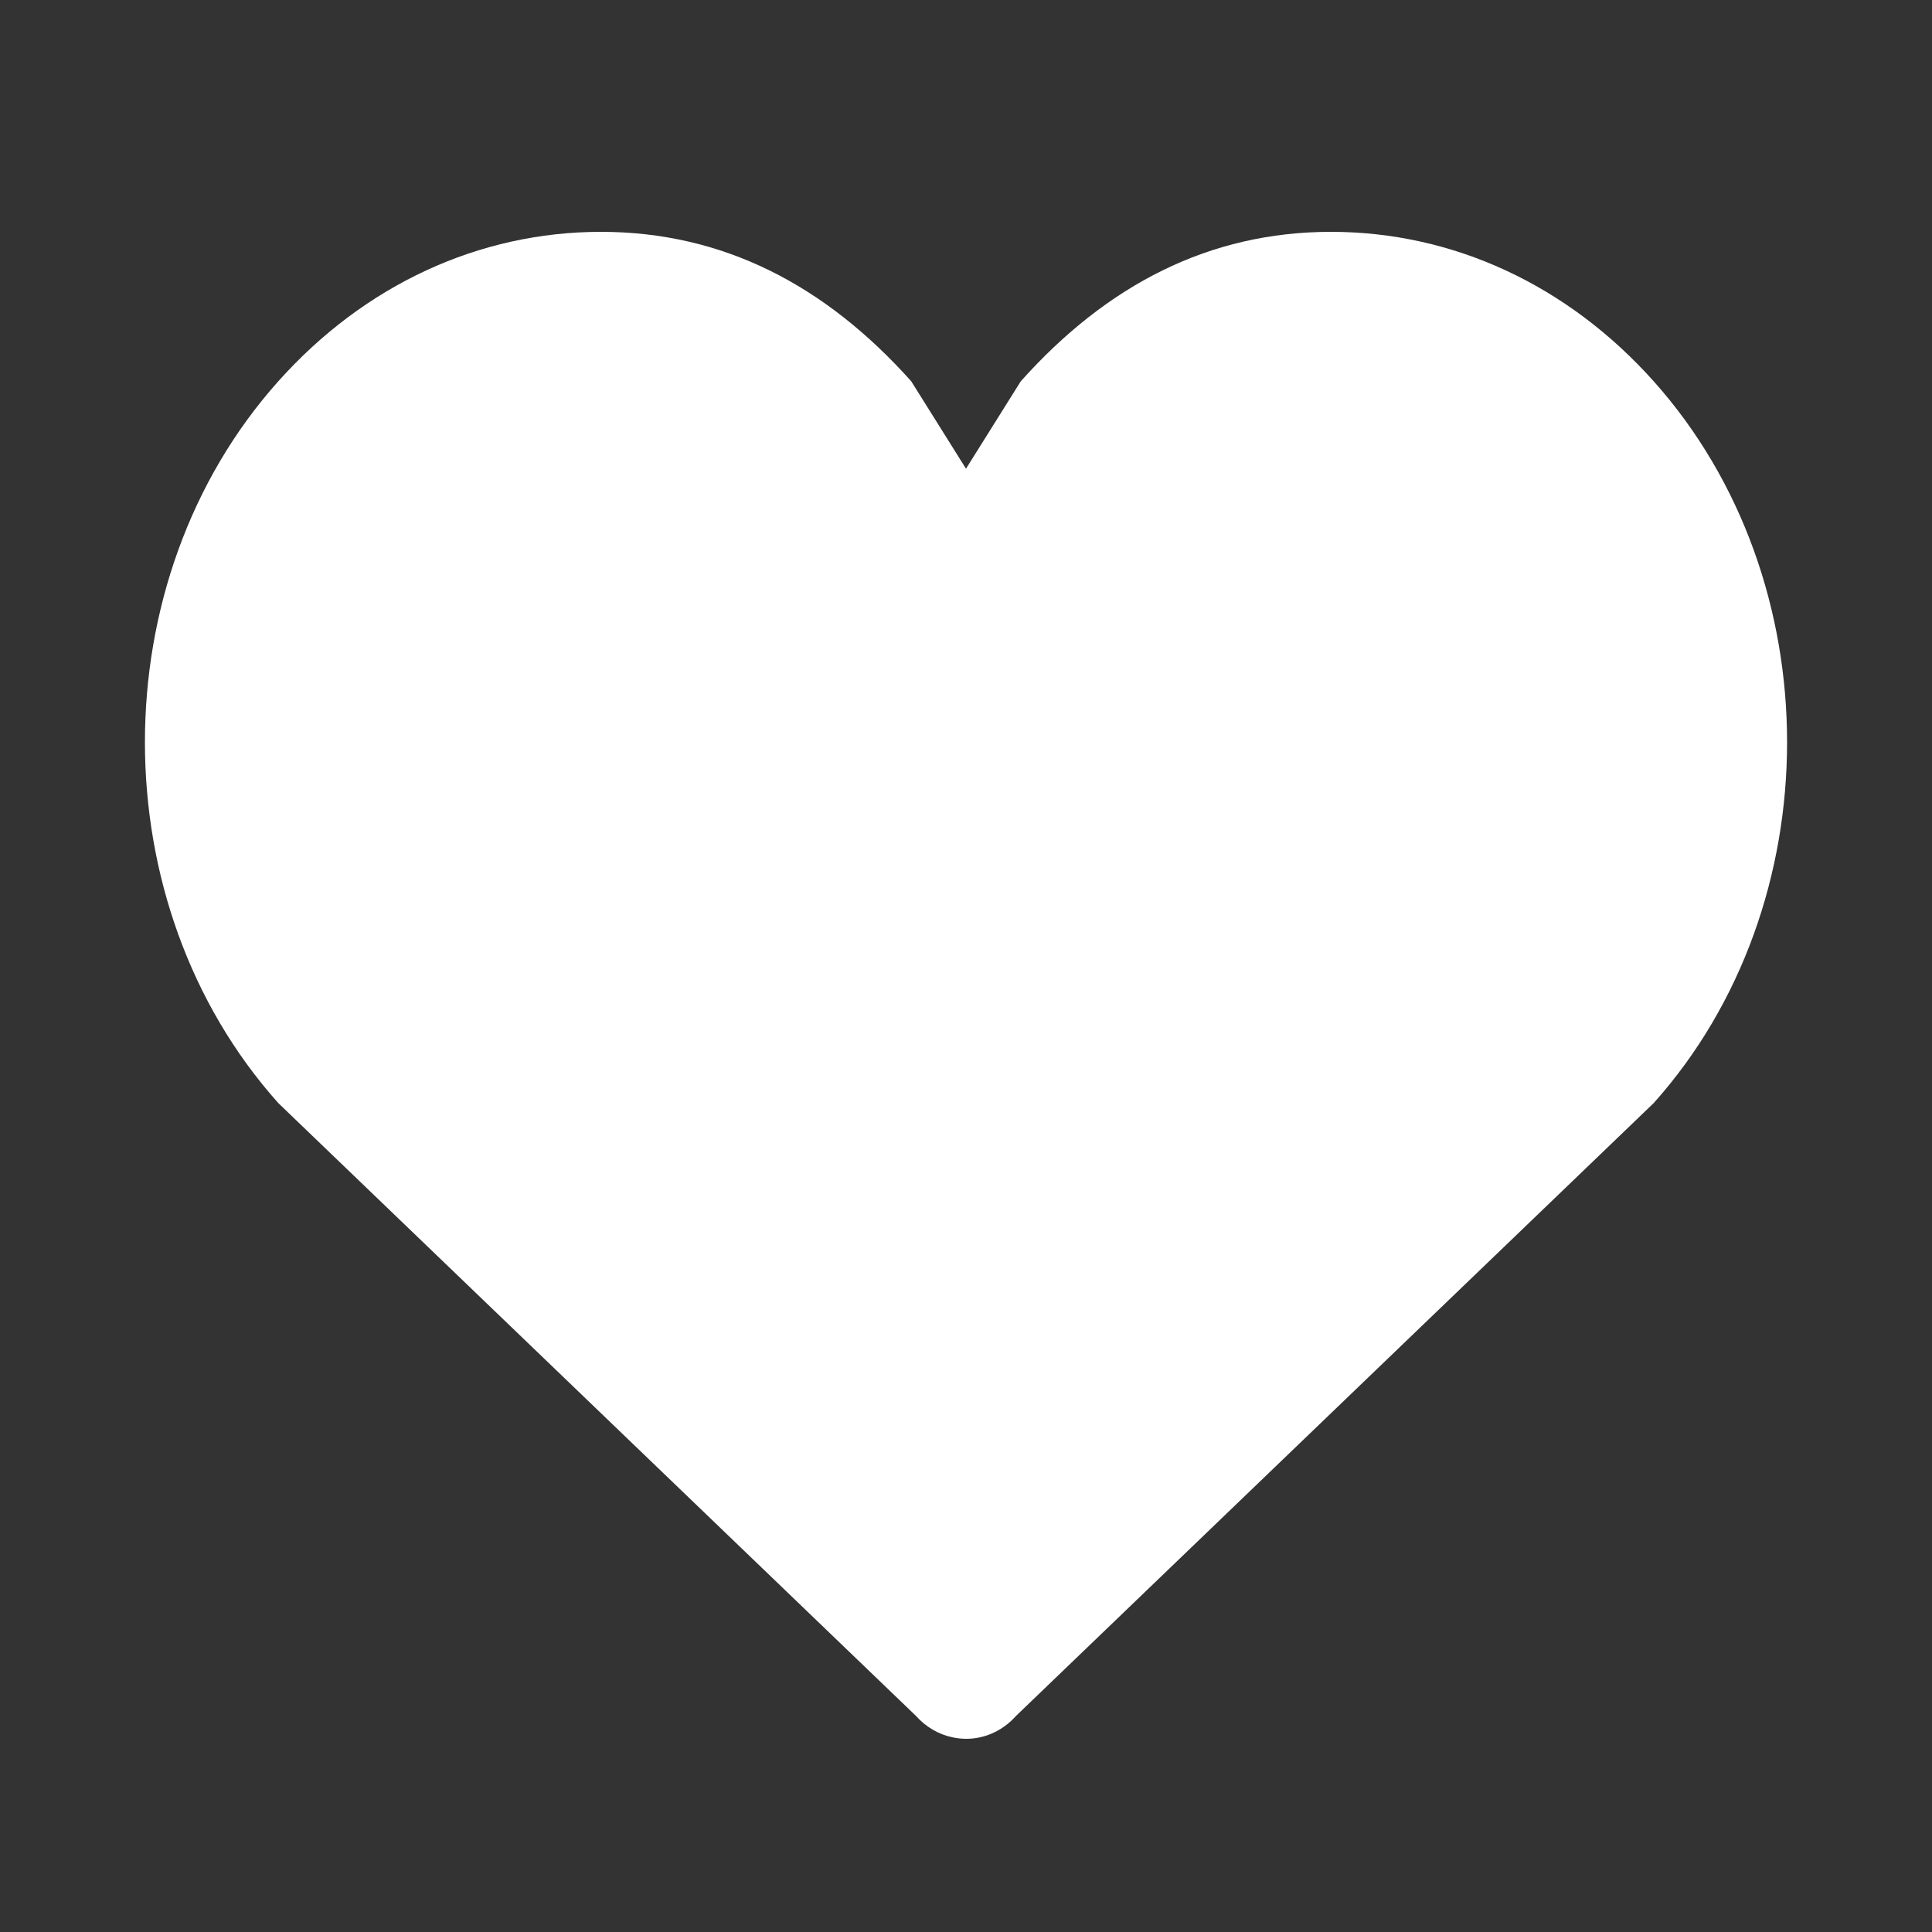
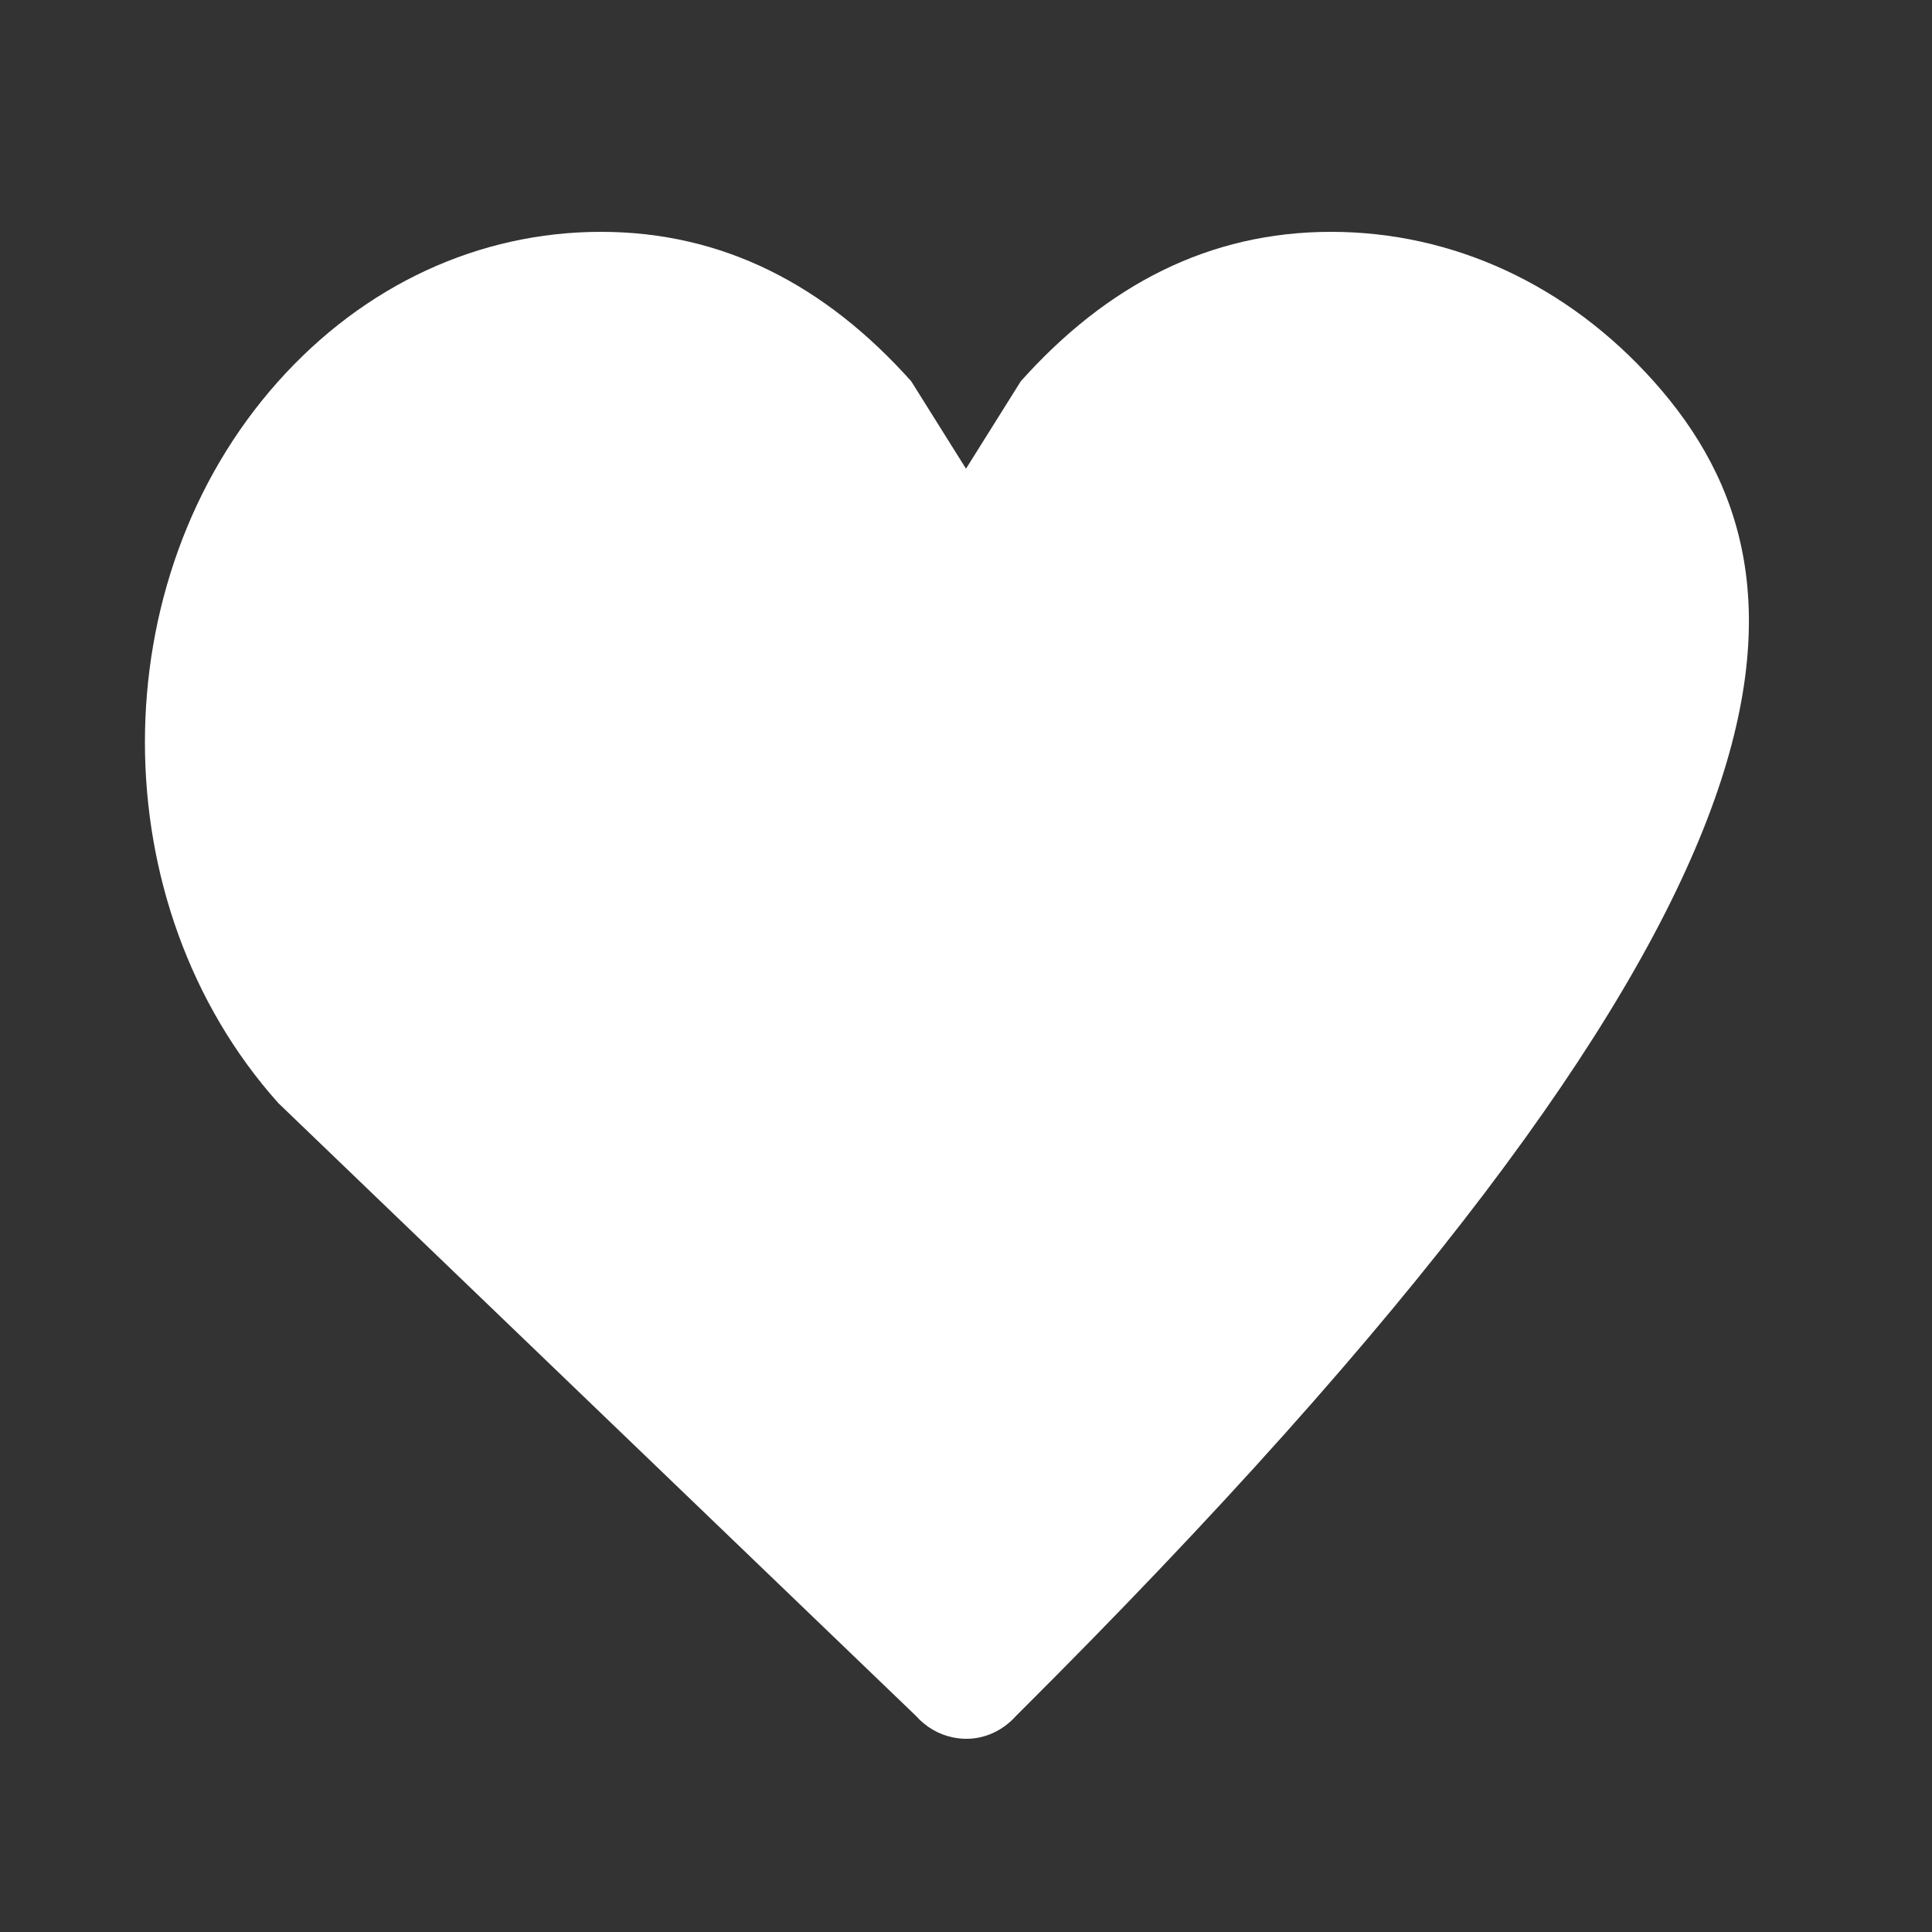
<svg xmlns="http://www.w3.org/2000/svg" width="20" height="20" viewBox="0 0 20 20" fill="none">
  <rect x="0" y="0" width="20" height="20" fill="#333333" stroke="none" />
-   <path fill-rule="evenodd" clip-rule="evenodd" d="M17.119 3.947C16.227 2.949 15.041 2.4 13.779 2.4C12.518 2.4 11.459 2.949 10.567 3.947L10 4.852L9.433 3.947C8.541 2.949 7.482 2.4 6.221 2.4C4.959 2.4 3.773 2.949 2.881 3.947C1.04 6.007 1.04 9.36 2.881 11.419L9.48 17.761C9.588 17.882 9.722 17.956 9.862 17.985C9.909 17.995 9.957 18 10.004 18C10.191 18 10.378 17.92 10.52 17.761L17.119 11.419C18.96 9.36 18.96 6.007 17.119 3.947Z" fill="white" />
+   <path fill-rule="evenodd" clip-rule="evenodd" d="M17.119 3.947C16.227 2.949 15.041 2.4 13.779 2.4C12.518 2.4 11.459 2.949 10.567 3.947L10 4.852L9.433 3.947C8.541 2.949 7.482 2.4 6.221 2.4C4.959 2.4 3.773 2.949 2.881 3.947C1.04 6.007 1.04 9.36 2.881 11.419L9.48 17.761C9.588 17.882 9.722 17.956 9.862 17.985C9.909 17.995 9.957 18 10.004 18C10.191 18 10.378 17.92 10.52 17.761C18.96 9.36 18.96 6.007 17.119 3.947Z" fill="white" />
</svg>